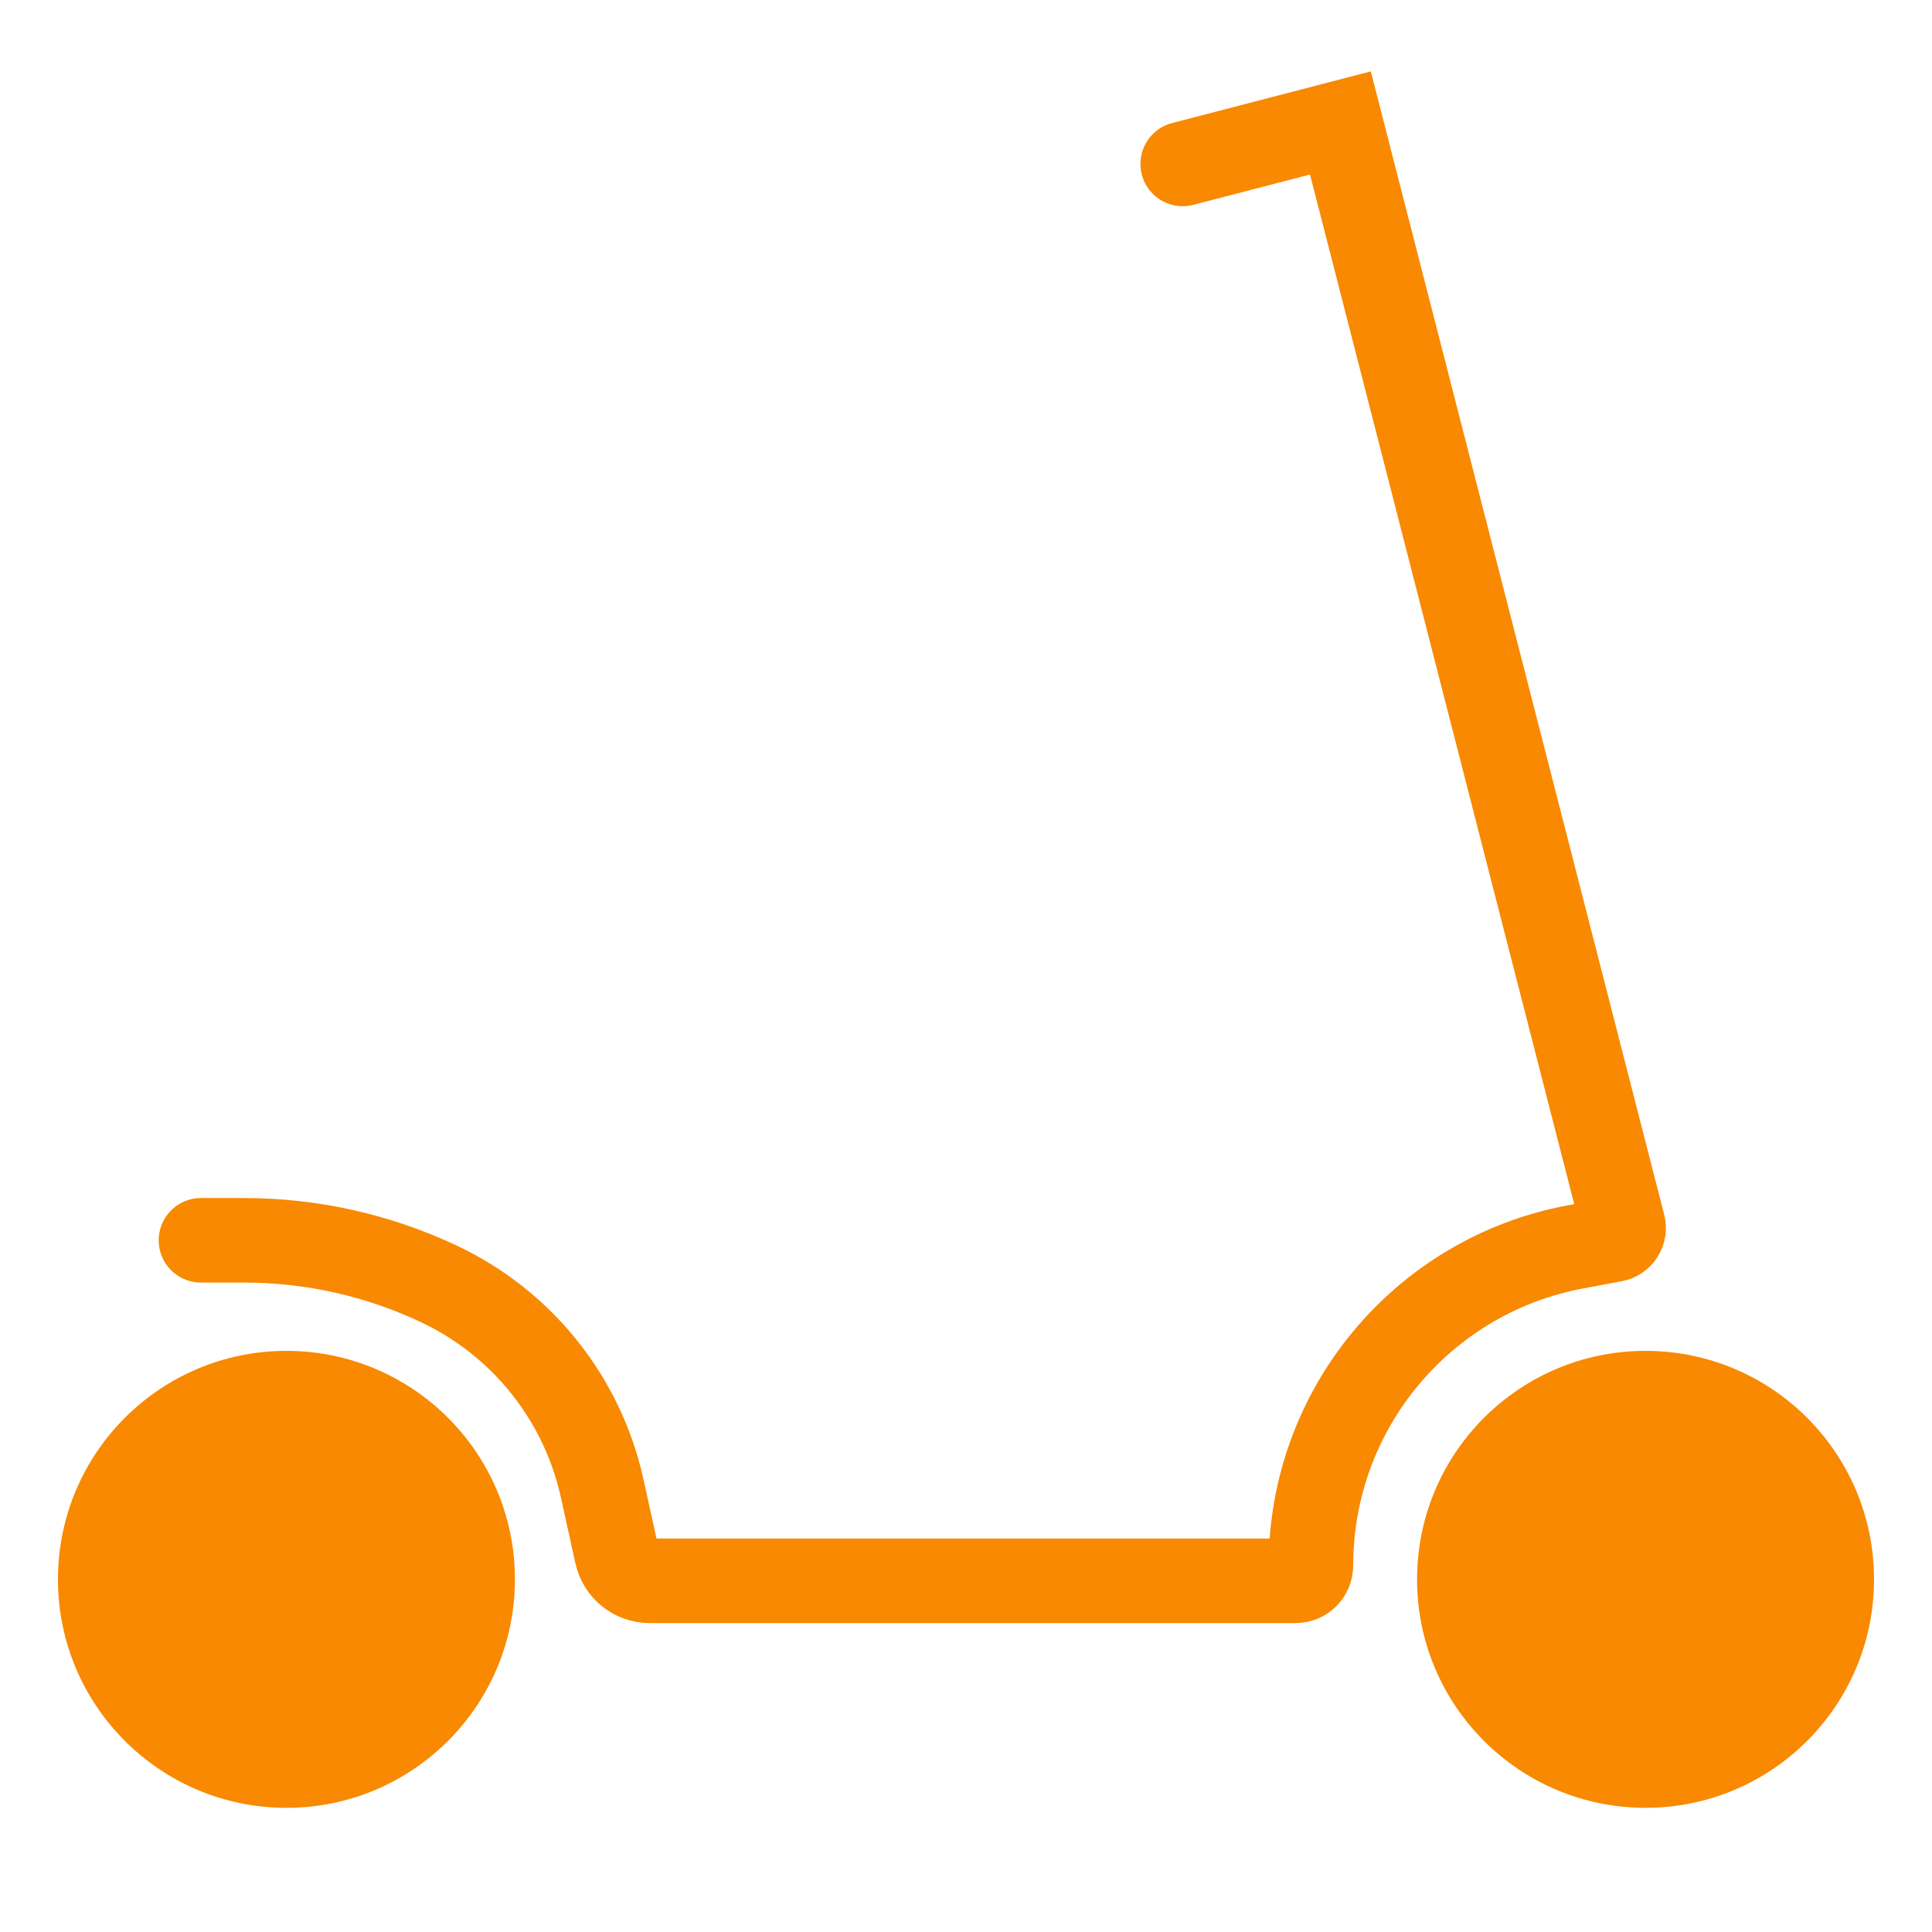
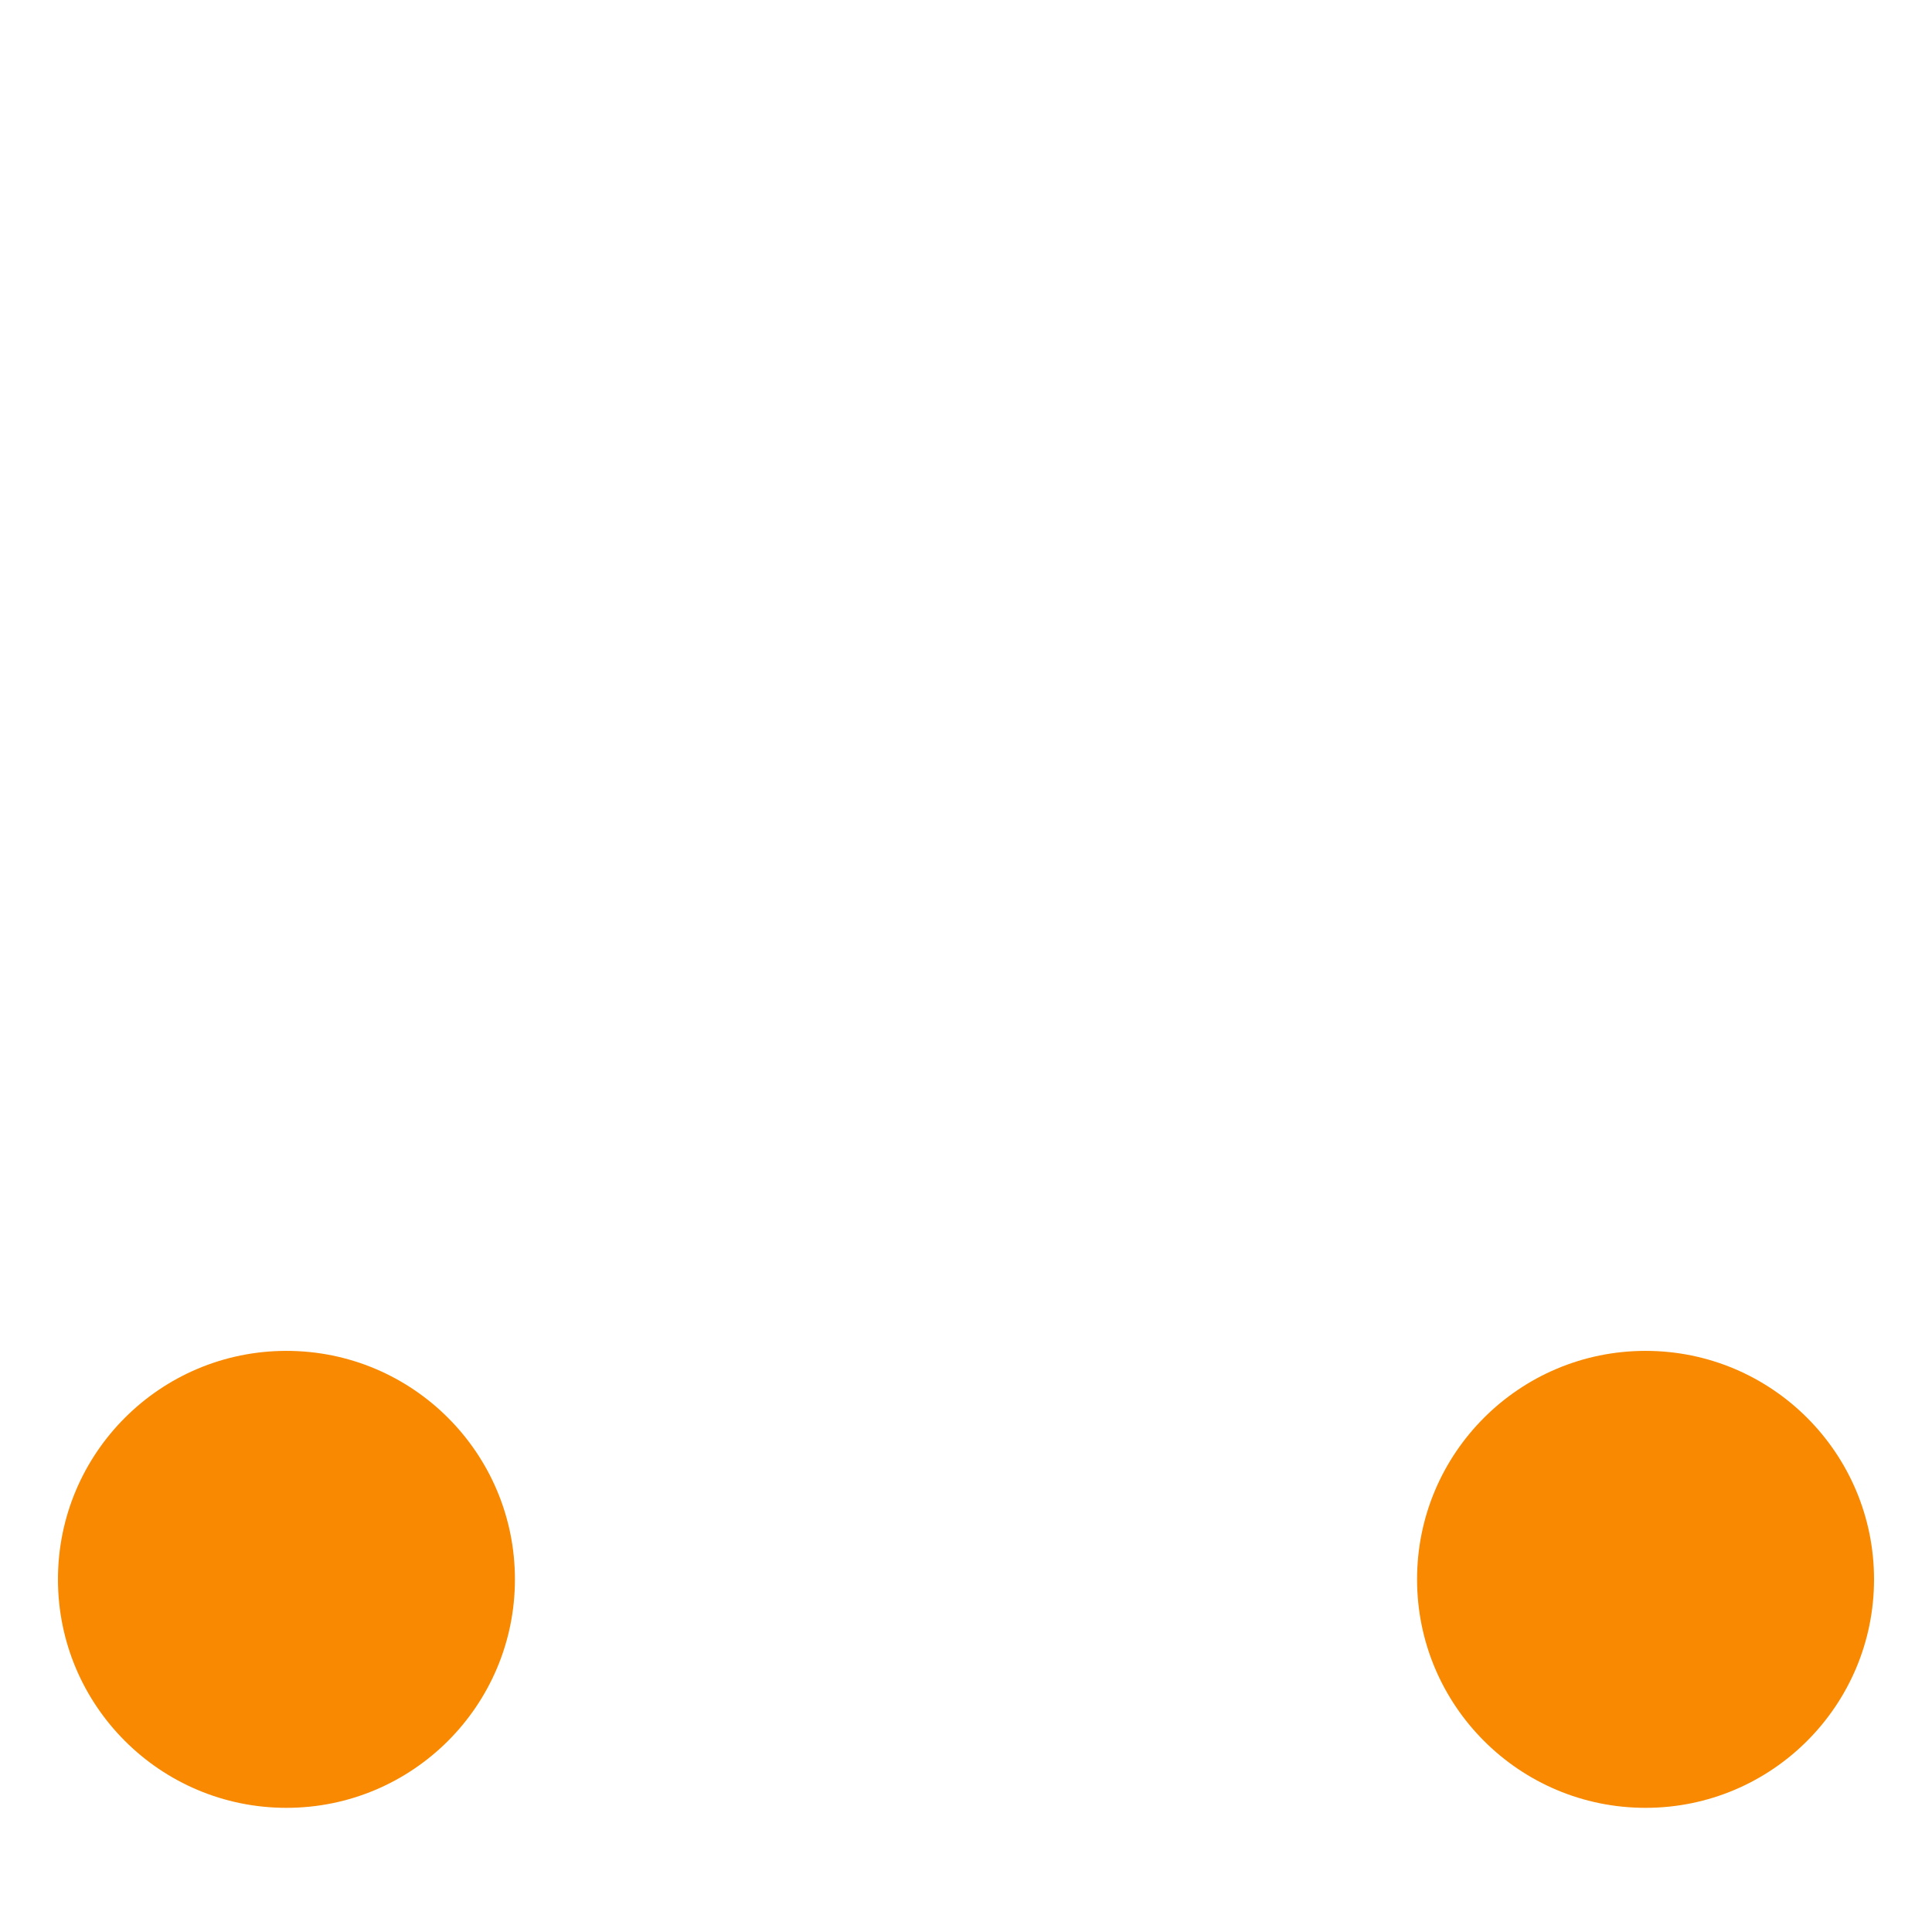
<svg xmlns="http://www.w3.org/2000/svg" width="800" height="800" viewBox="0 0 800 800" fill="none">
  <circle cx="118.61" cy="653.977" r="94.61" fill="#F88900" />
  <circle cx="681.388" cy="653.977" r="94.61" fill="#F88900" />
-   <path d="M489.738 67.883L555.038 50.912L672.157 507.314C672.859 510.049 671.101 512.807 668.326 513.325L652.35 516.312C588.856 528.18 542.83 583.605 542.83 648.198V648.198C542.83 651.727 539.97 654.588 536.441 654.588H269.035C262.461 654.588 256.772 650.015 255.359 643.594L249.361 616.347C241.195 579.249 216.322 548.018 181.992 531.757V531.757C156.736 519.793 129.139 513.588 101.194 513.588H83.207" stroke="#F88900" stroke-width="35" stroke-linecap="round" />
</svg>